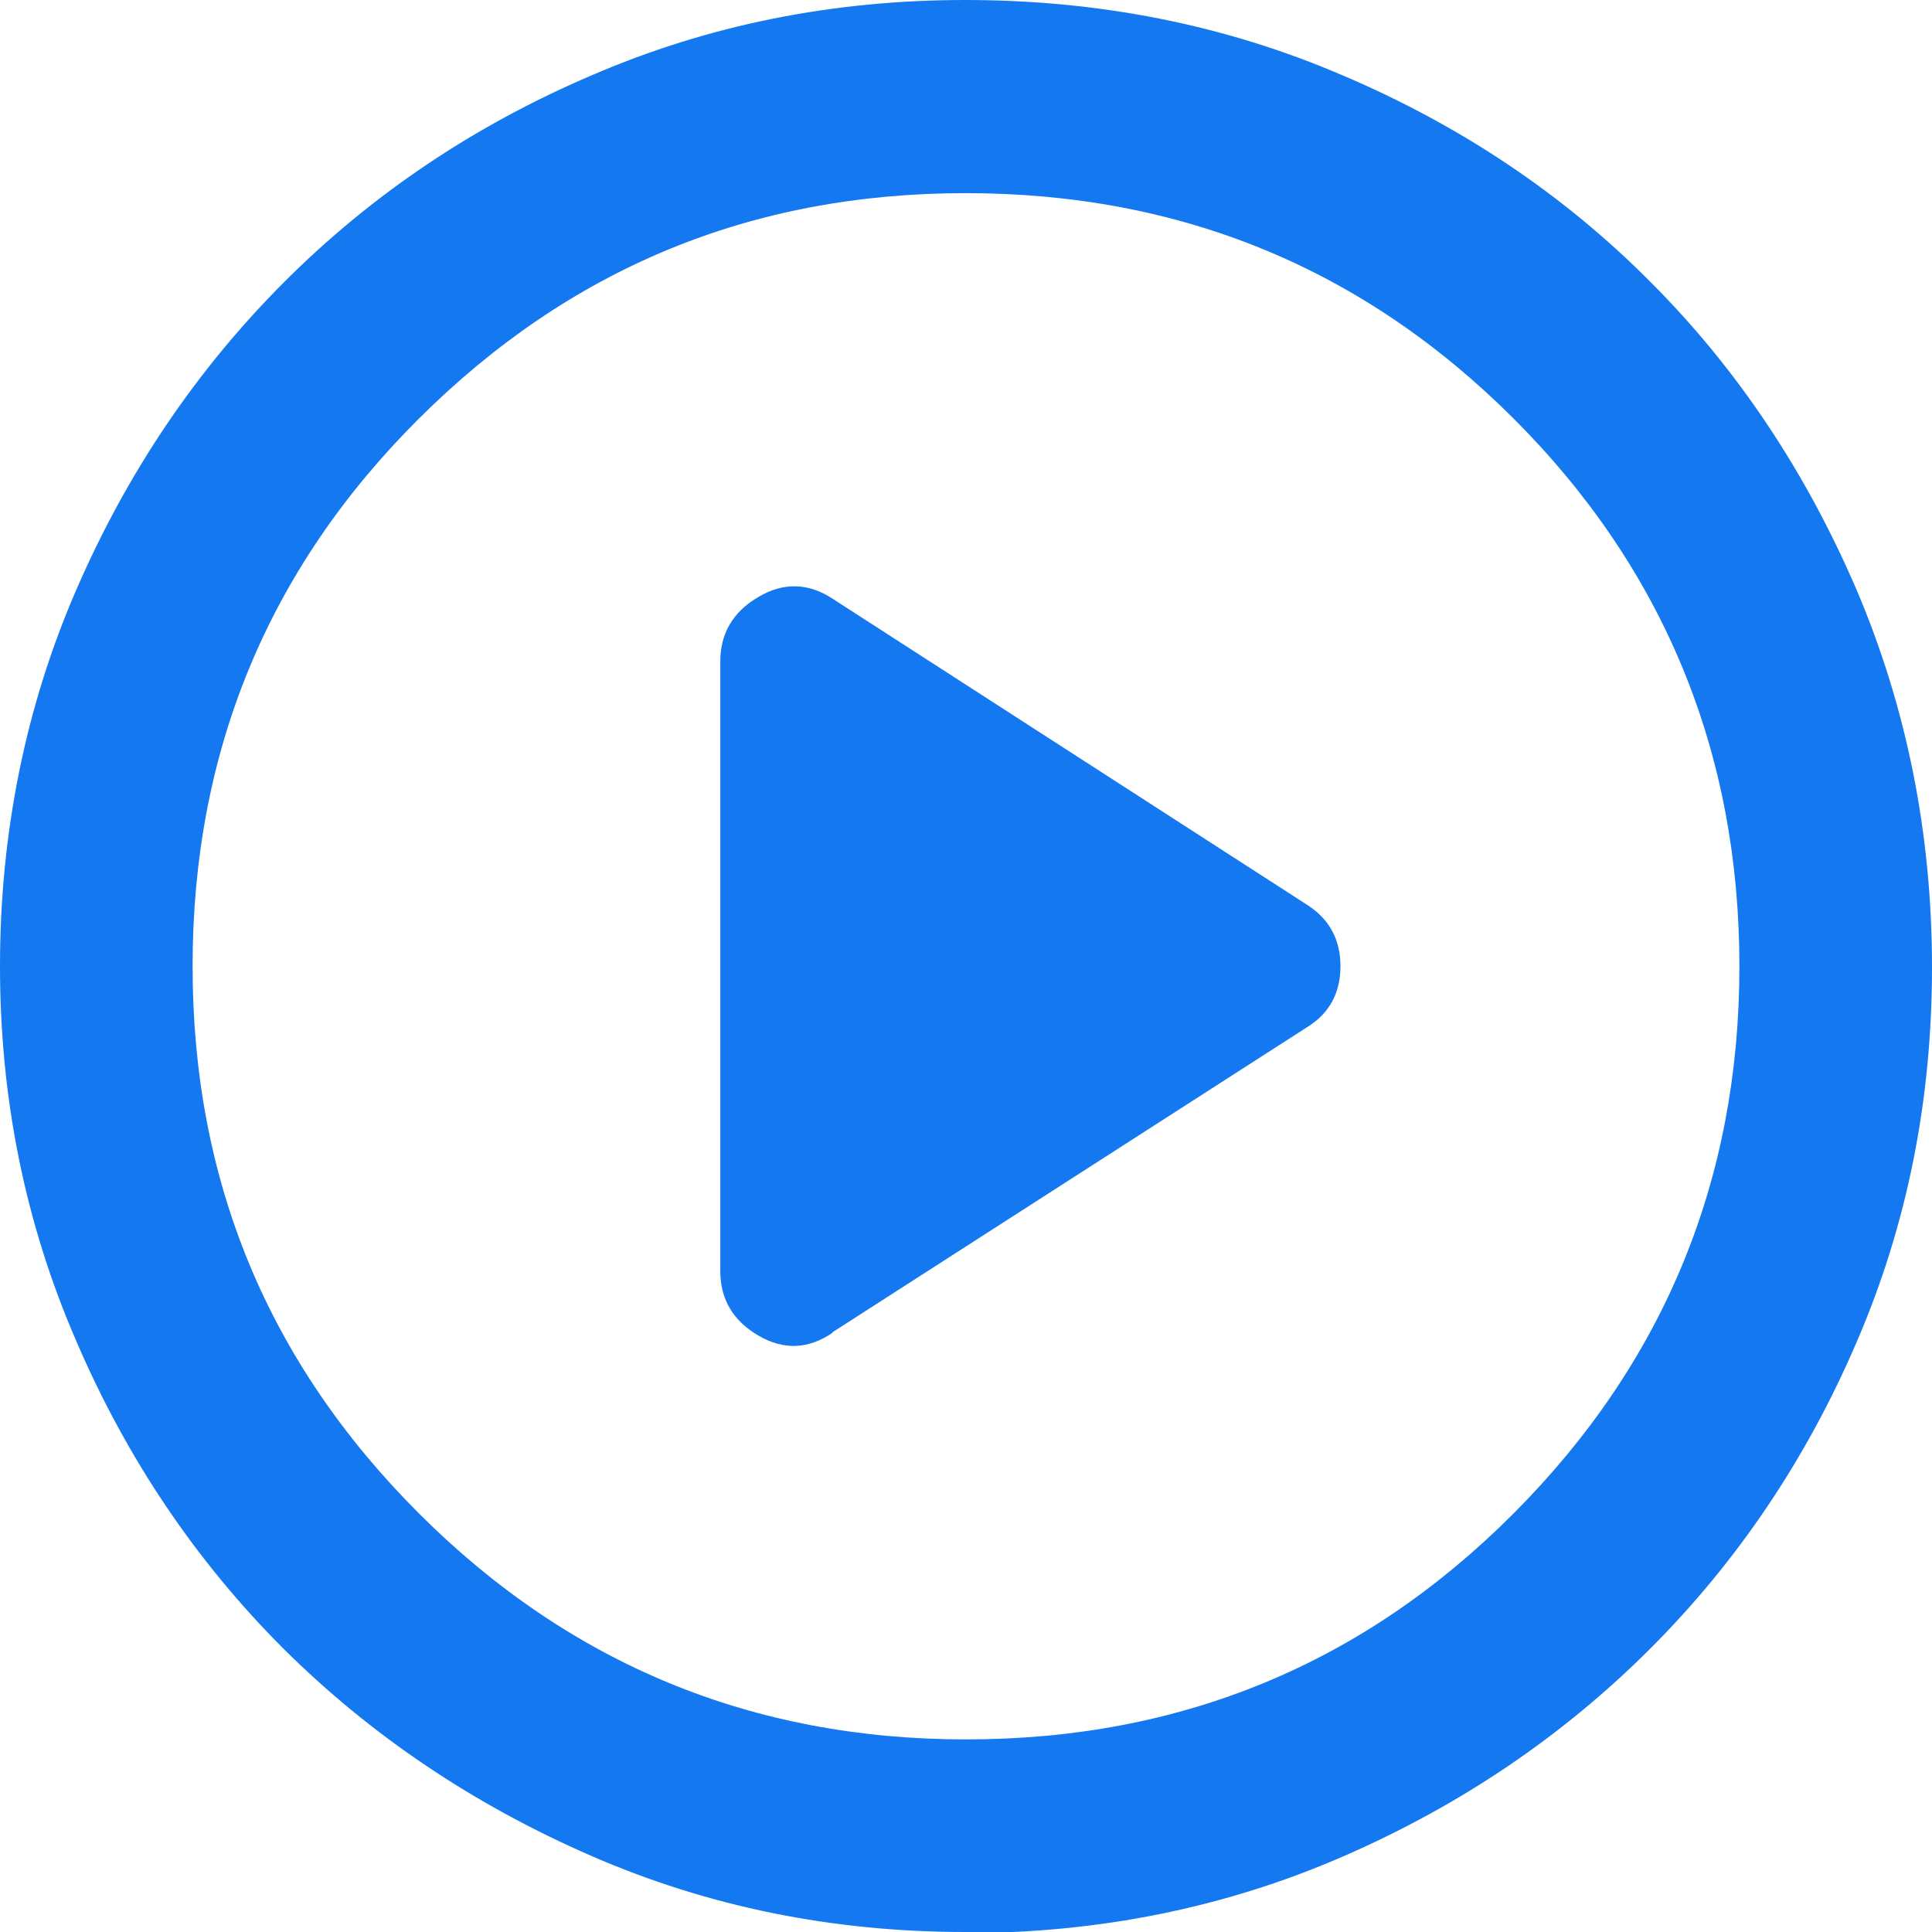
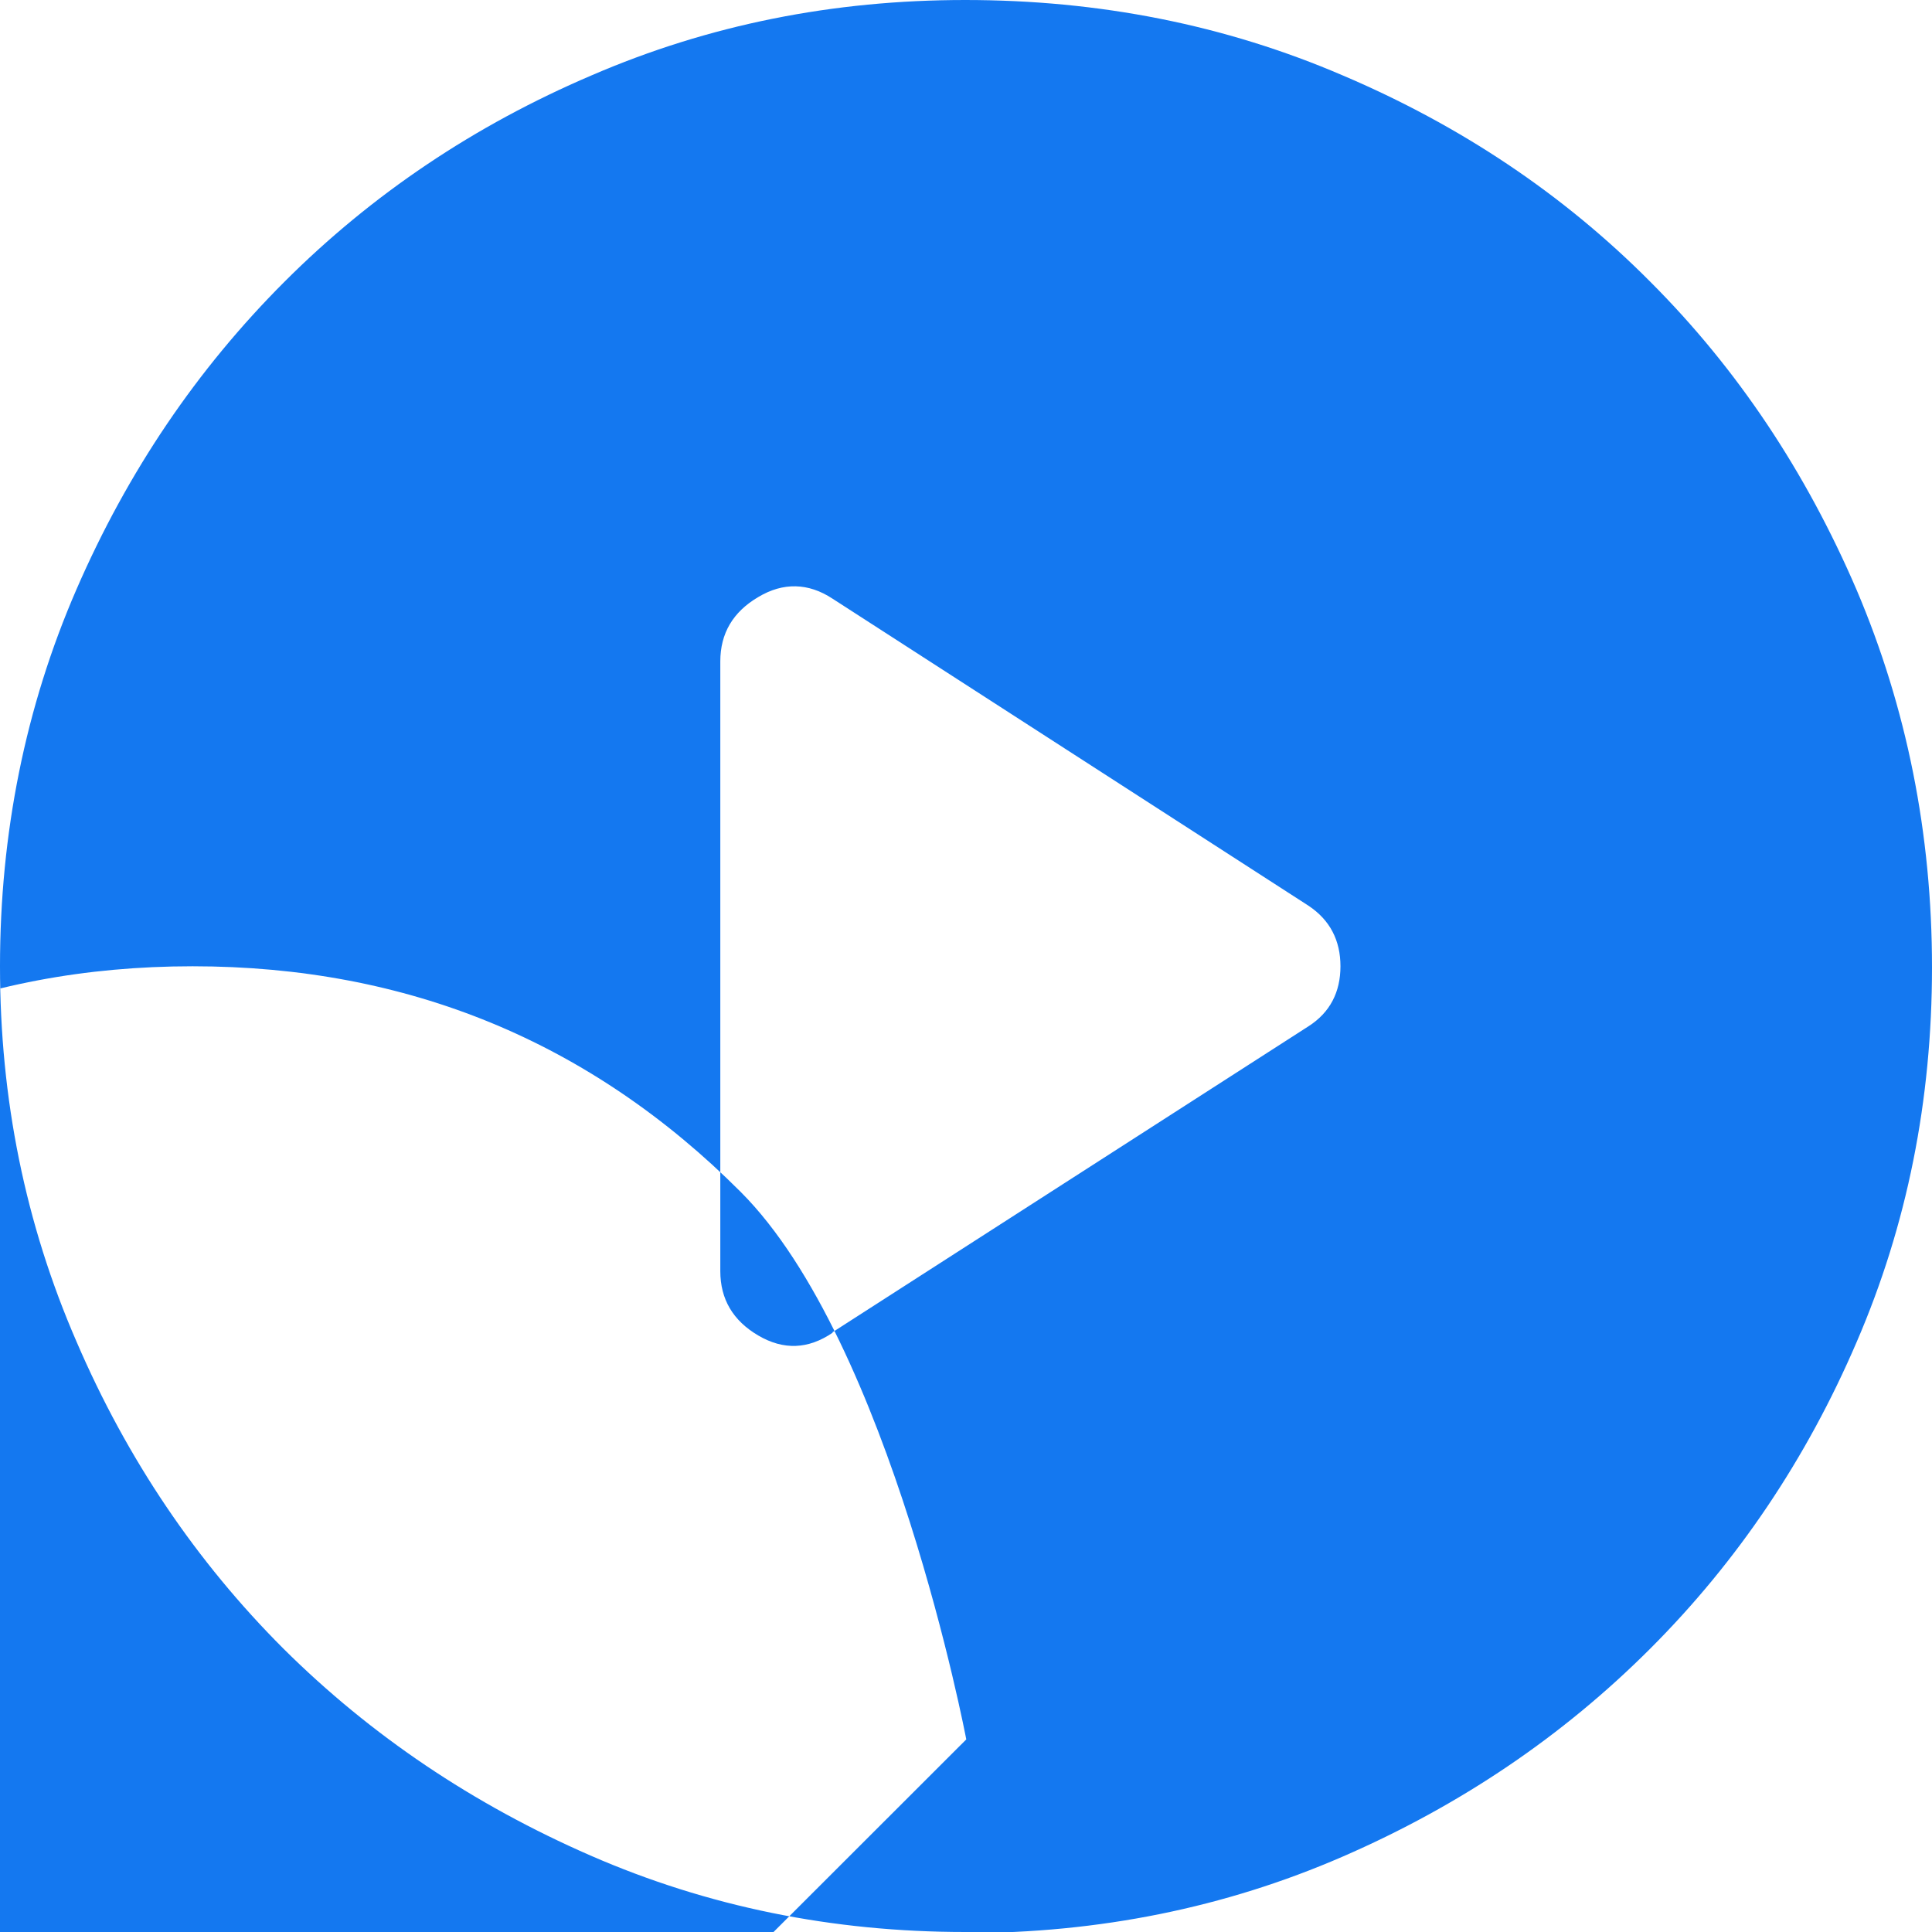
<svg xmlns="http://www.w3.org/2000/svg" id="_レイヤー_2" data-name="レイヤー 2" viewBox="0 0 35.11 35.11">
  <defs>
    <style>
      .cls-1 {
        fill: #1478f0;
      }
    </style>
  </defs>
  <g id="content">
-     <path class="cls-1" d="M15.13,24.21l8.65-5.56c.39-.25.58-.62.58-1.09s-.19-.84-.58-1.1l-8.65-5.58c-.44-.29-.9-.3-1.35-.03-.46.27-.69.66-.69,1.17v11.08c0,.51.23.9.69,1.17.46.27.91.25,1.35-.05ZM17.54,35.11c-2.41,0-4.68-.46-6.81-1.39-2.13-.93-3.99-2.18-5.58-3.76-1.58-1.58-2.84-3.44-3.76-5.58-.93-2.14-1.39-4.41-1.39-6.82s.46-4.71,1.39-6.85c.93-2.14,2.19-4,3.78-5.59,1.59-1.59,3.45-2.84,5.58-3.75C12.88.45,15.14,0,17.54,0c2.43,0,4.72.45,6.86,1.37,2.14.91,4.01,2.16,5.59,3.75,1.59,1.59,2.83,3.46,3.75,5.6.91,2.14,1.37,4.43,1.37,6.86,0,2.41-.45,4.68-1.37,6.81-.91,2.12-2.16,3.98-3.75,5.57-1.59,1.59-3.45,2.85-5.59,3.78-2.14.93-4.43,1.39-6.86,1.39ZM17.56,31.61c3.9,0,7.22-1.37,9.95-4.11,2.73-2.74,4.1-6.06,4.1-9.94s-1.37-7.22-4.1-9.95c-2.73-2.73-6.05-4.1-9.96-4.1s-7.2,1.37-9.94,4.1c-2.74,2.73-4.11,6.05-4.11,9.95s1.37,7.2,4.11,9.94c2.74,2.74,6.06,4.11,9.94,4.11Z" />
+     <path class="cls-1" d="M15.13,24.21l8.65-5.56c.39-.25.58-.62.58-1.09s-.19-.84-.58-1.1l-8.65-5.58c-.44-.29-.9-.3-1.35-.03-.46.27-.69.66-.69,1.17v11.08c0,.51.23.9.69,1.17.46.27.91.25,1.35-.05ZM17.54,35.11c-2.41,0-4.68-.46-6.81-1.39-2.13-.93-3.99-2.18-5.58-3.76-1.58-1.58-2.84-3.44-3.76-5.58-.93-2.14-1.39-4.41-1.39-6.82s.46-4.71,1.39-6.85c.93-2.14,2.19-4,3.78-5.59,1.59-1.59,3.45-2.84,5.58-3.75C12.88.45,15.14,0,17.54,0c2.43,0,4.72.45,6.86,1.37,2.14.91,4.01,2.16,5.59,3.75,1.59,1.59,2.83,3.46,3.75,5.6.91,2.14,1.37,4.43,1.37,6.86,0,2.41-.45,4.68-1.37,6.81-.91,2.12-2.16,3.98-3.75,5.57-1.59,1.59-3.45,2.85-5.59,3.78-2.14.93-4.43,1.39-6.86,1.39ZM17.56,31.61s-1.37-7.22-4.1-9.95c-2.73-2.73-6.05-4.1-9.96-4.1s-7.2,1.37-9.94,4.1c-2.74,2.73-4.11,6.05-4.11,9.95s1.37,7.2,4.11,9.94c2.74,2.74,6.06,4.11,9.94,4.11Z" />
  </g>
</svg>